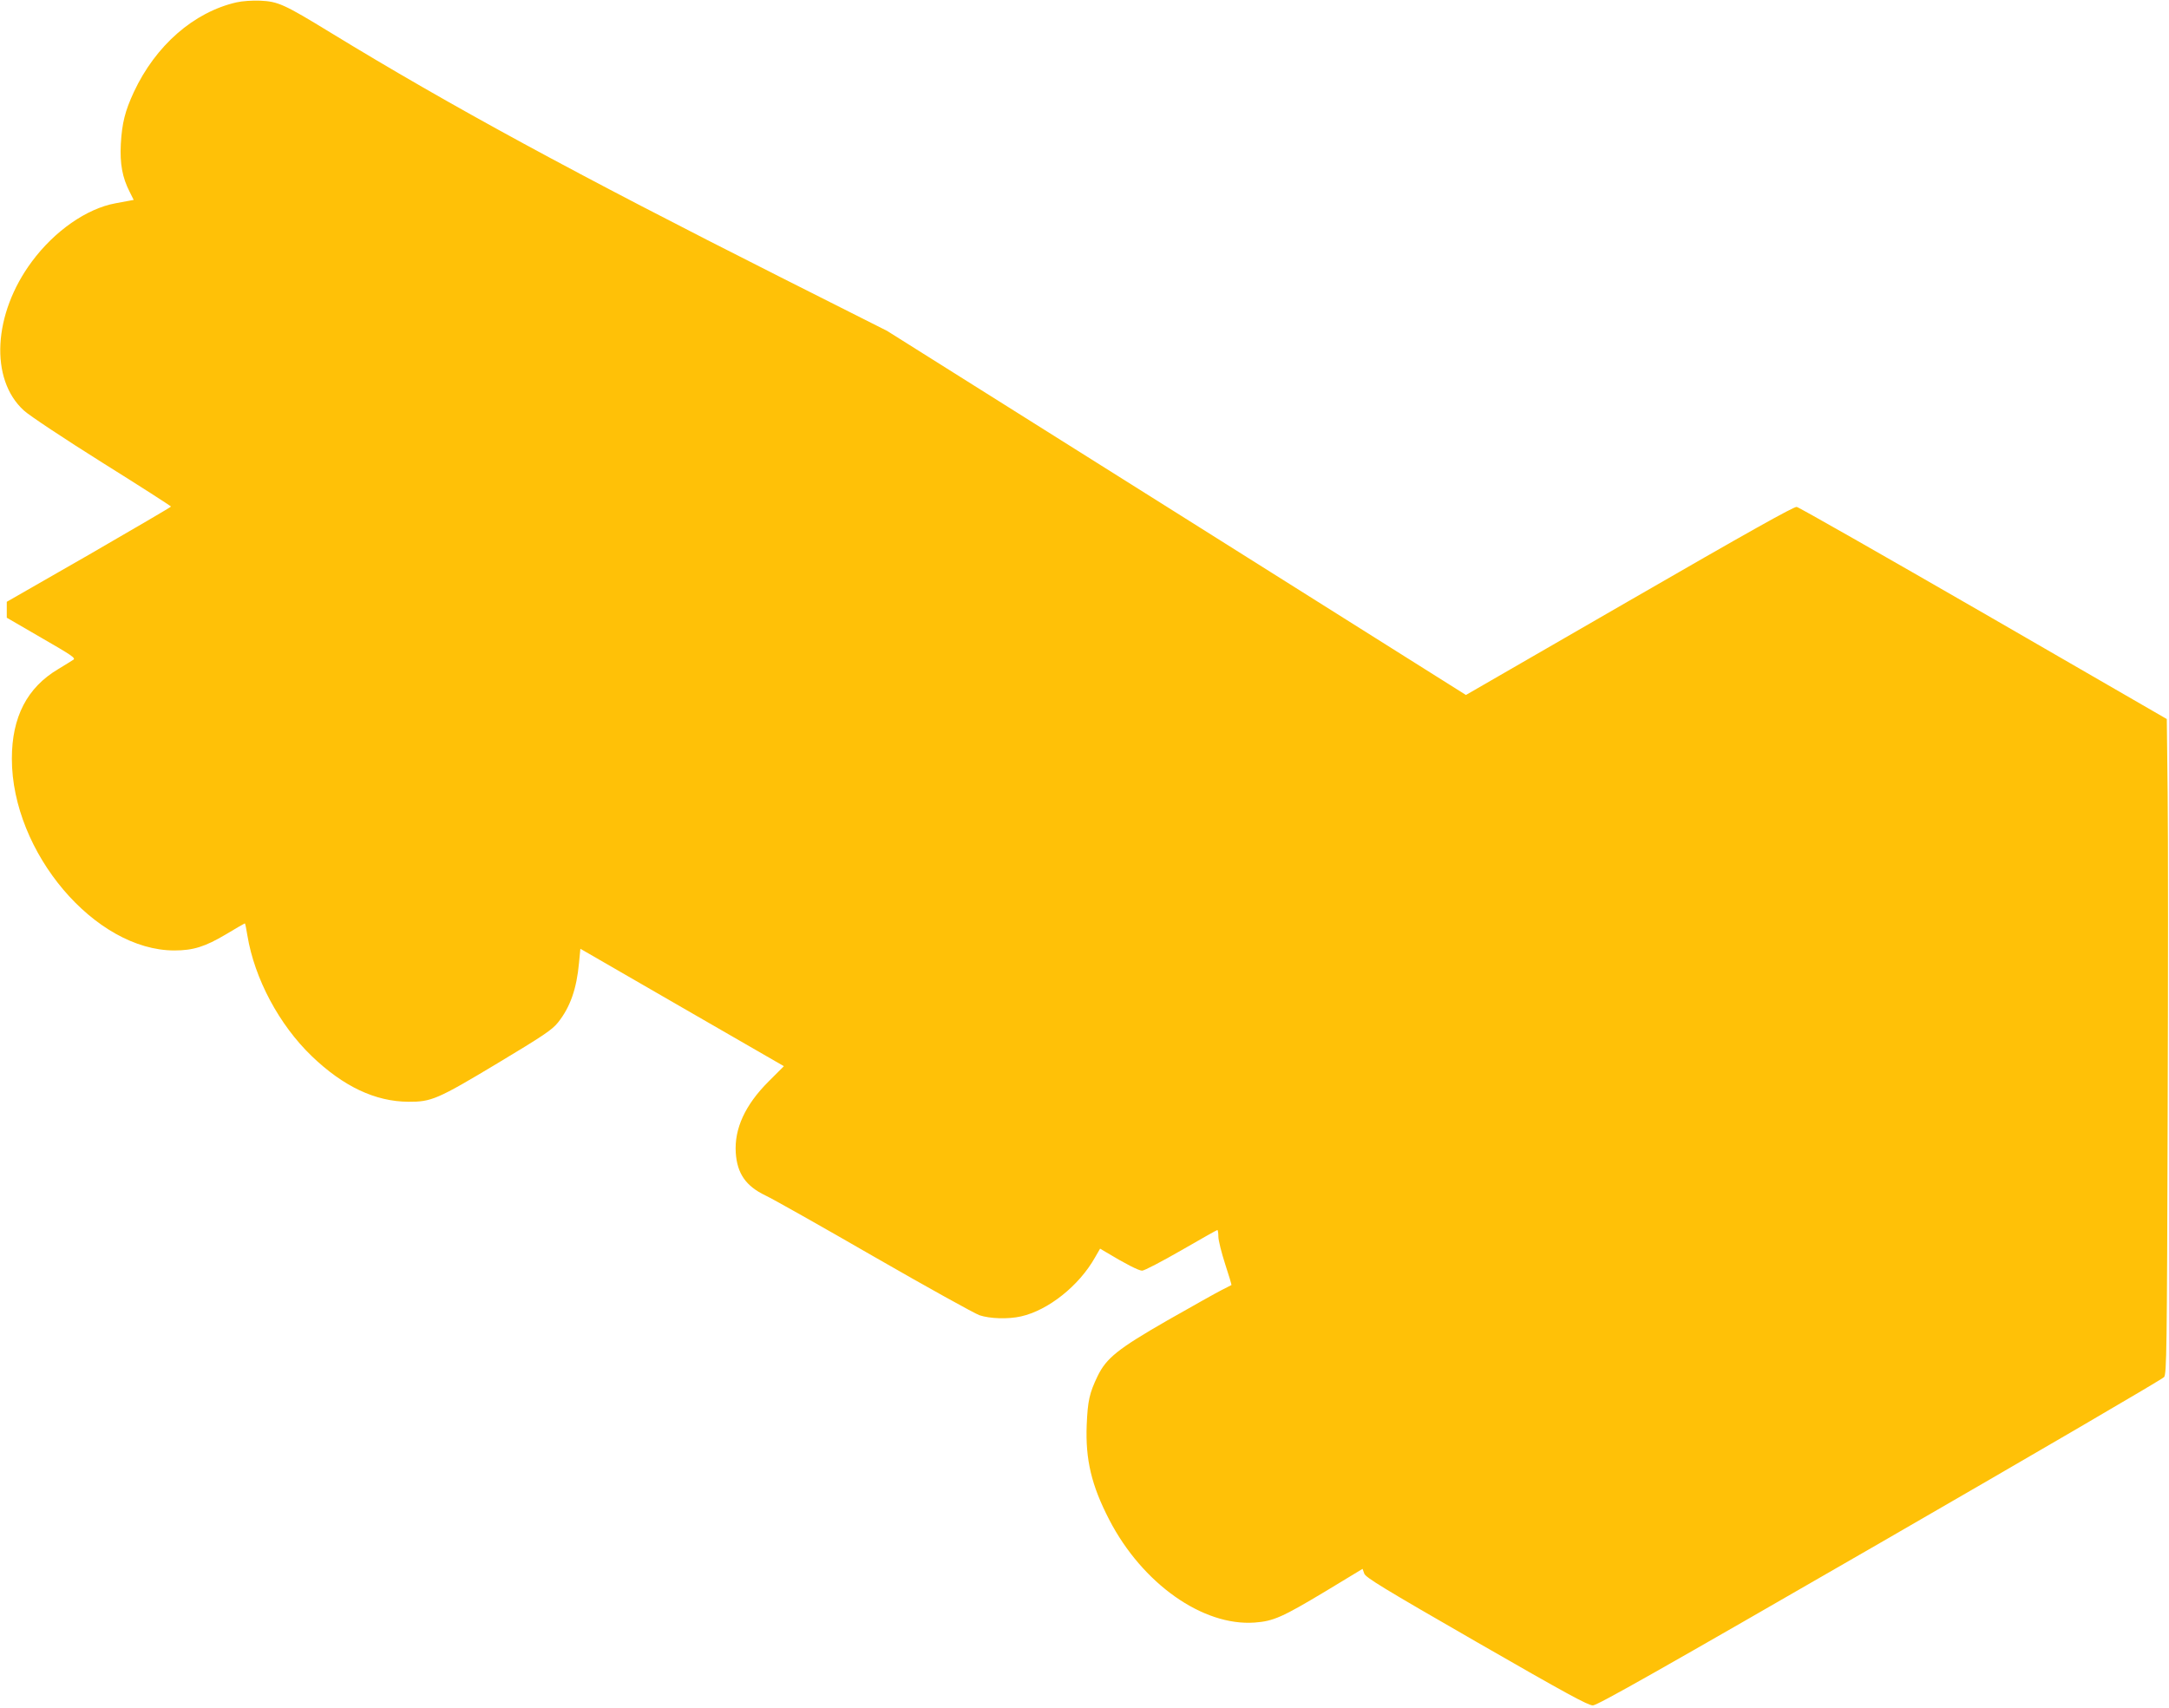
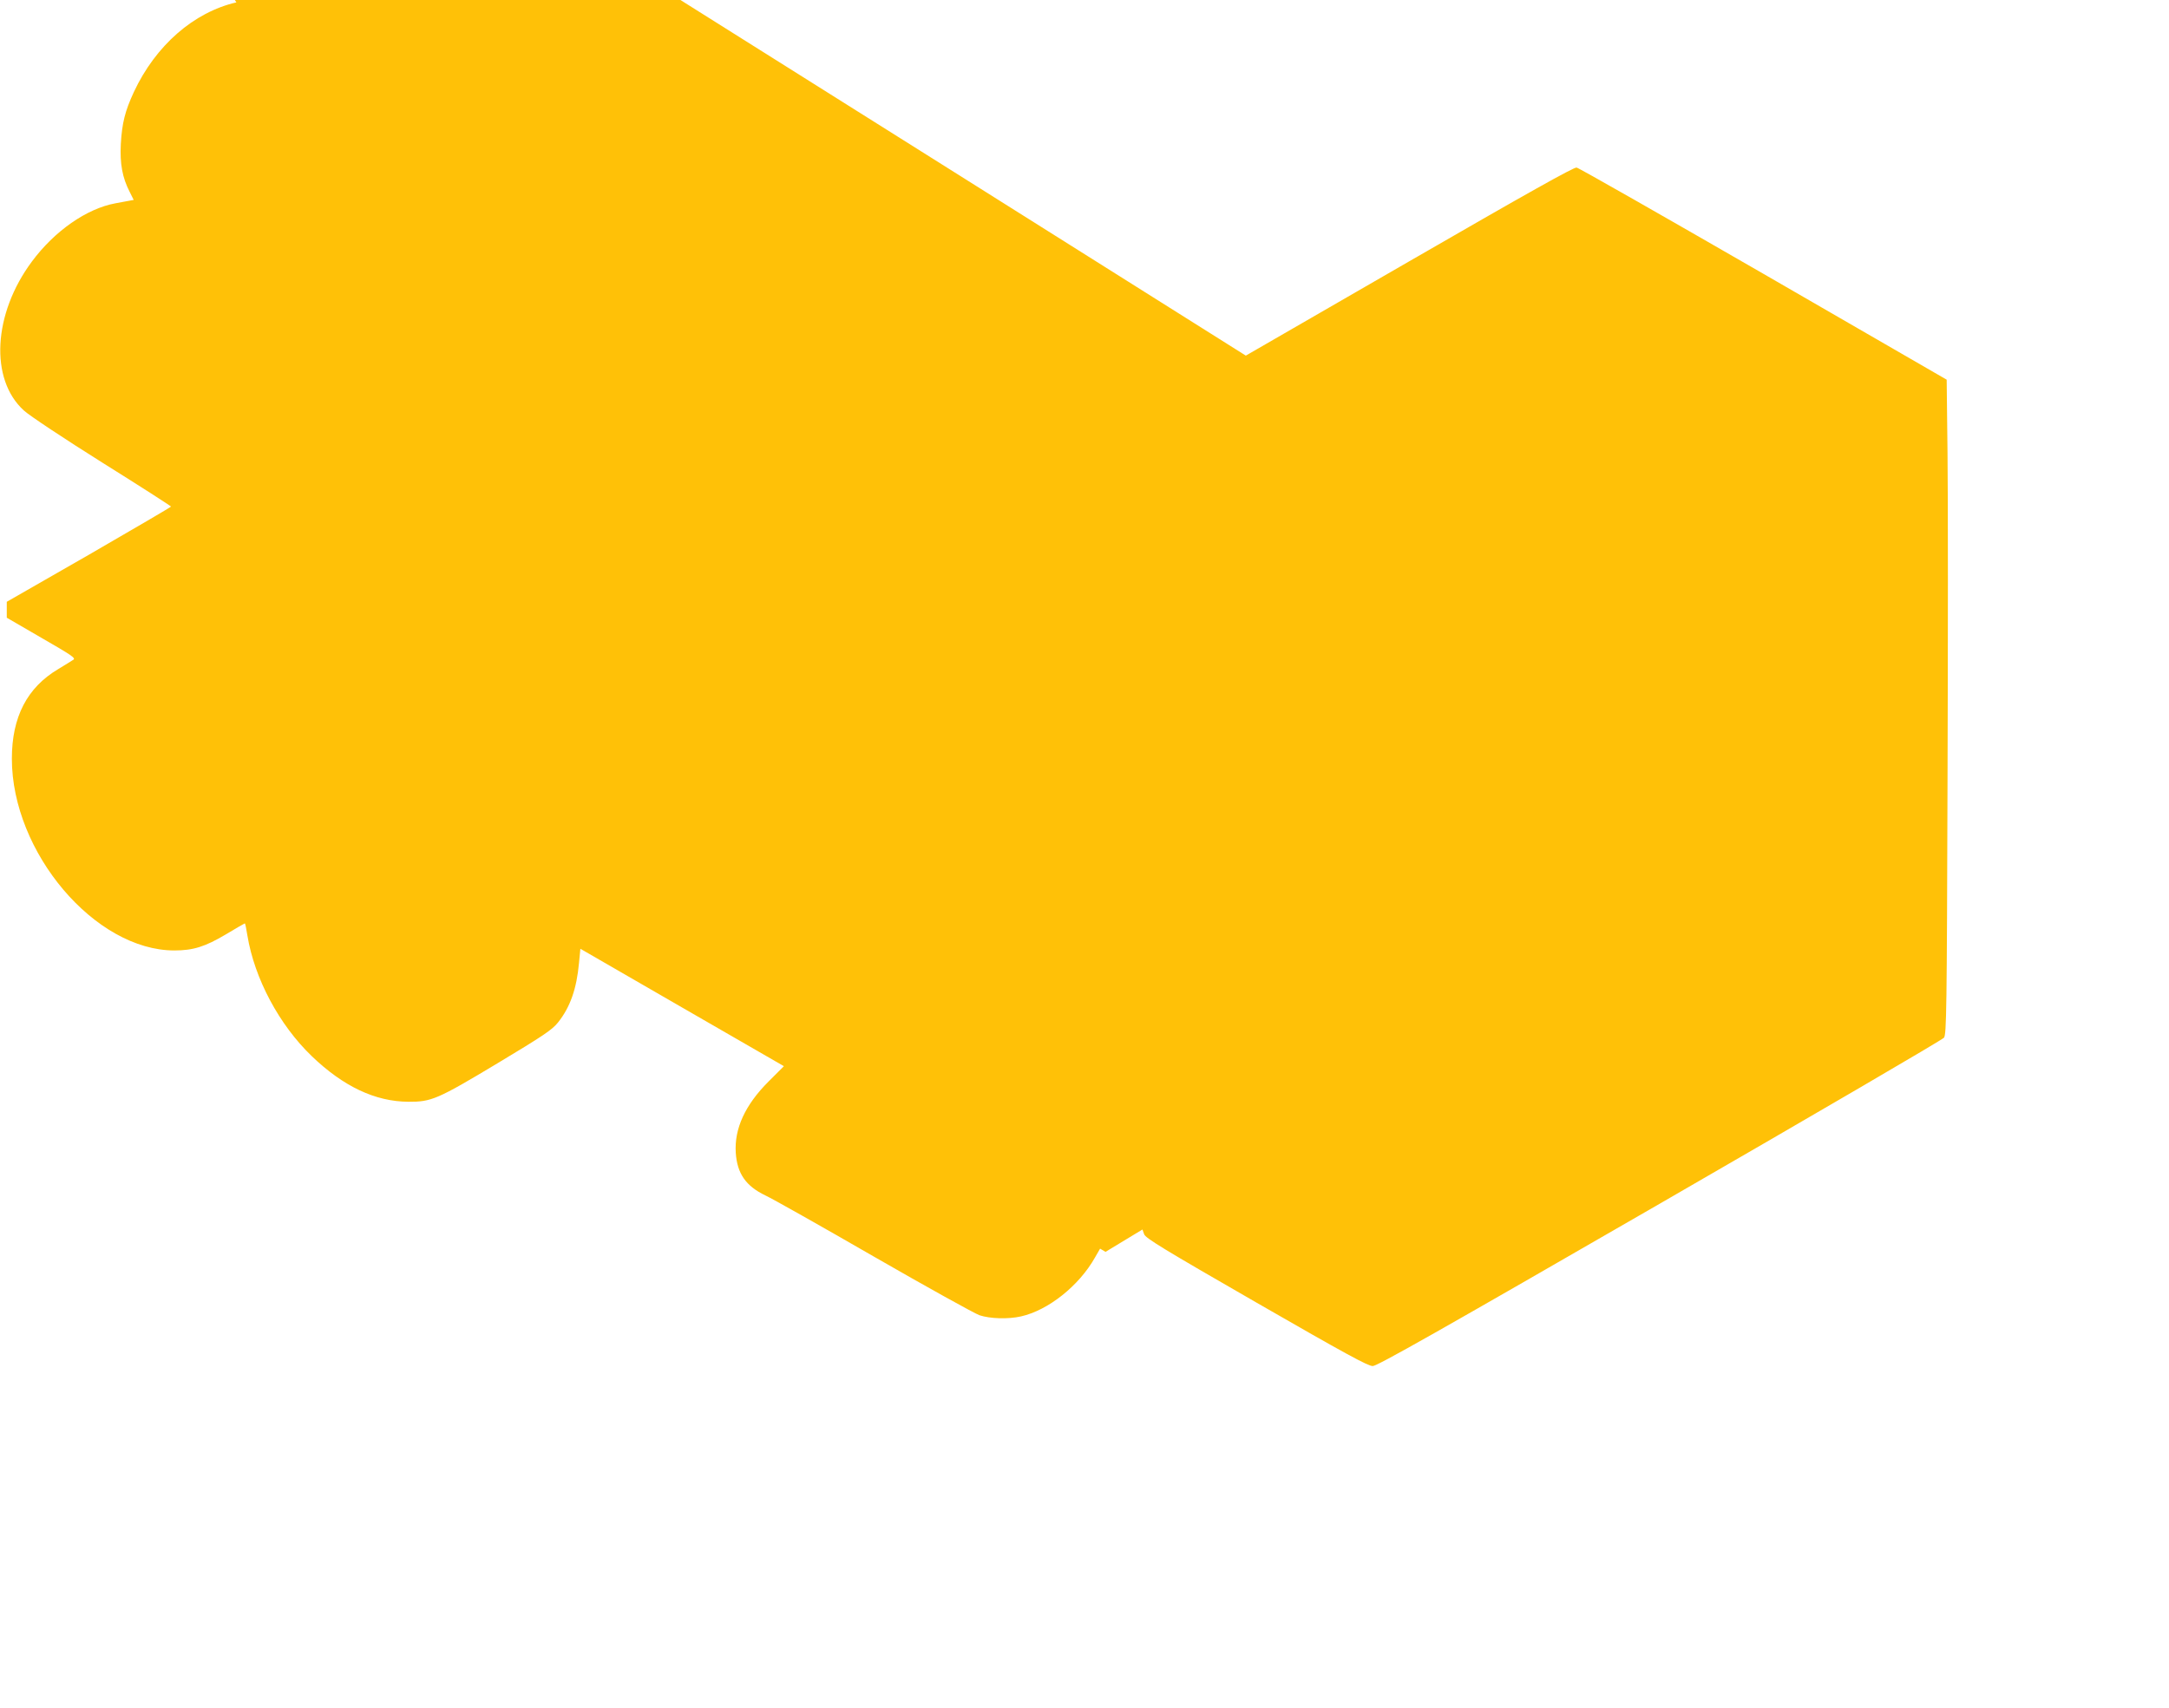
<svg xmlns="http://www.w3.org/2000/svg" version="1.0" width="1280pt" height="1008pt" viewBox="0 0 1280 1008" preserveAspectRatio="xMidYMid meet">
  <g transform="translate(0,1008) scale(0.1,-0.1)" fill="#ffc107" stroke="none">
-     <path d="M1395 10066 c-252 -58 -477 -255 -605 -529 -52 -112 -70 -183 -77 -307 -6 -117 9 -198 52 -282 l24 -48 -22 -4 c-12 -2 -51 -9 -86 -16 -169 -31 -359 -163 -493 -344 -229 -308 -250 -695 -47 -879 31 -29 239 -167 462 -307 224 -140 406 -257 406 -260 0 -3 -218 -130 -484 -284 l-485 -278 0 -47 0 -47 205 -119 c177 -102 203 -119 188 -129 -10 -7 -50 -31 -89 -55 -184 -109 -274 -283 -274 -529 0 -553 491 -1132 959 -1132 111 0 181 22 304 95 60 36 110 65 112 65 2 0 9 -33 15 -72 42 -254 187 -526 379 -711 187 -180 376 -269 571 -270 135 -1 171 14 524 226 273 164 325 199 359 242 72 90 110 199 124 352 l8 83 601 -347 600 -346 -91 -91 c-138 -138 -202 -278 -193 -420 8 -123 60 -197 175 -252 41 -19 330 -182 642 -362 311 -179 591 -334 621 -345 63 -21 170 -24 245 -7 161 36 343 181 437 348 l30 52 32 -19 c116 -70 196 -111 216 -111 13 0 116 54 231 120 114 66 210 120 213 120 3 0 6 -17 6 -39 0 -21 18 -94 40 -162 22 -67 39 -123 37 -124 -1 -1 -27 -14 -57 -29 -30 -15 -174 -96 -320 -179 -294 -169 -361 -223 -413 -330 -48 -100 -58 -145 -64 -288 -8 -204 28 -356 133 -559 195 -377 552 -629 858 -607 111 8 164 32 419 185 l218 132 10 -28 c8 -23 113 -87 662 -403 530 -305 659 -375 687 -375 28 1 390 206 1695 959 913 527 1667 967 1676 979 15 19 17 161 21 1517 3 823 3 1692 0 1932 l-5 435 -1080 624 c-595 343 -1091 626 -1104 628 -16 3 -289 -150 -987 -553 l-965 -557 -1708 1075 -1708 1074 -625 315 c-1213 612 -1948 1011 -2660 1446 -273 167 -309 183 -413 188 -48 2 -107 -2 -142 -10z" />
+     <path d="M1395 10066 c-252 -58 -477 -255 -605 -529 -52 -112 -70 -183 -77 -307 -6 -117 9 -198 52 -282 l24 -48 -22 -4 c-12 -2 -51 -9 -86 -16 -169 -31 -359 -163 -493 -344 -229 -308 -250 -695 -47 -879 31 -29 239 -167 462 -307 224 -140 406 -257 406 -260 0 -3 -218 -130 -484 -284 l-485 -278 0 -47 0 -47 205 -119 c177 -102 203 -119 188 -129 -10 -7 -50 -31 -89 -55 -184 -109 -274 -283 -274 -529 0 -553 491 -1132 959 -1132 111 0 181 22 304 95 60 36 110 65 112 65 2 0 9 -33 15 -72 42 -254 187 -526 379 -711 187 -180 376 -269 571 -270 135 -1 171 14 524 226 273 164 325 199 359 242 72 90 110 199 124 352 l8 83 601 -347 600 -346 -91 -91 c-138 -138 -202 -278 -193 -420 8 -123 60 -197 175 -252 41 -19 330 -182 642 -362 311 -179 591 -334 621 -345 63 -21 170 -24 245 -7 161 36 343 181 437 348 l30 52 32 -19 l218 132 10 -28 c8 -23 113 -87 662 -403 530 -305 659 -375 687 -375 28 1 390 206 1695 959 913 527 1667 967 1676 979 15 19 17 161 21 1517 3 823 3 1692 0 1932 l-5 435 -1080 624 c-595 343 -1091 626 -1104 628 -16 3 -289 -150 -987 -553 l-965 -557 -1708 1075 -1708 1074 -625 315 c-1213 612 -1948 1011 -2660 1446 -273 167 -309 183 -413 188 -48 2 -107 -2 -142 -10z" />
  </g>
</svg>